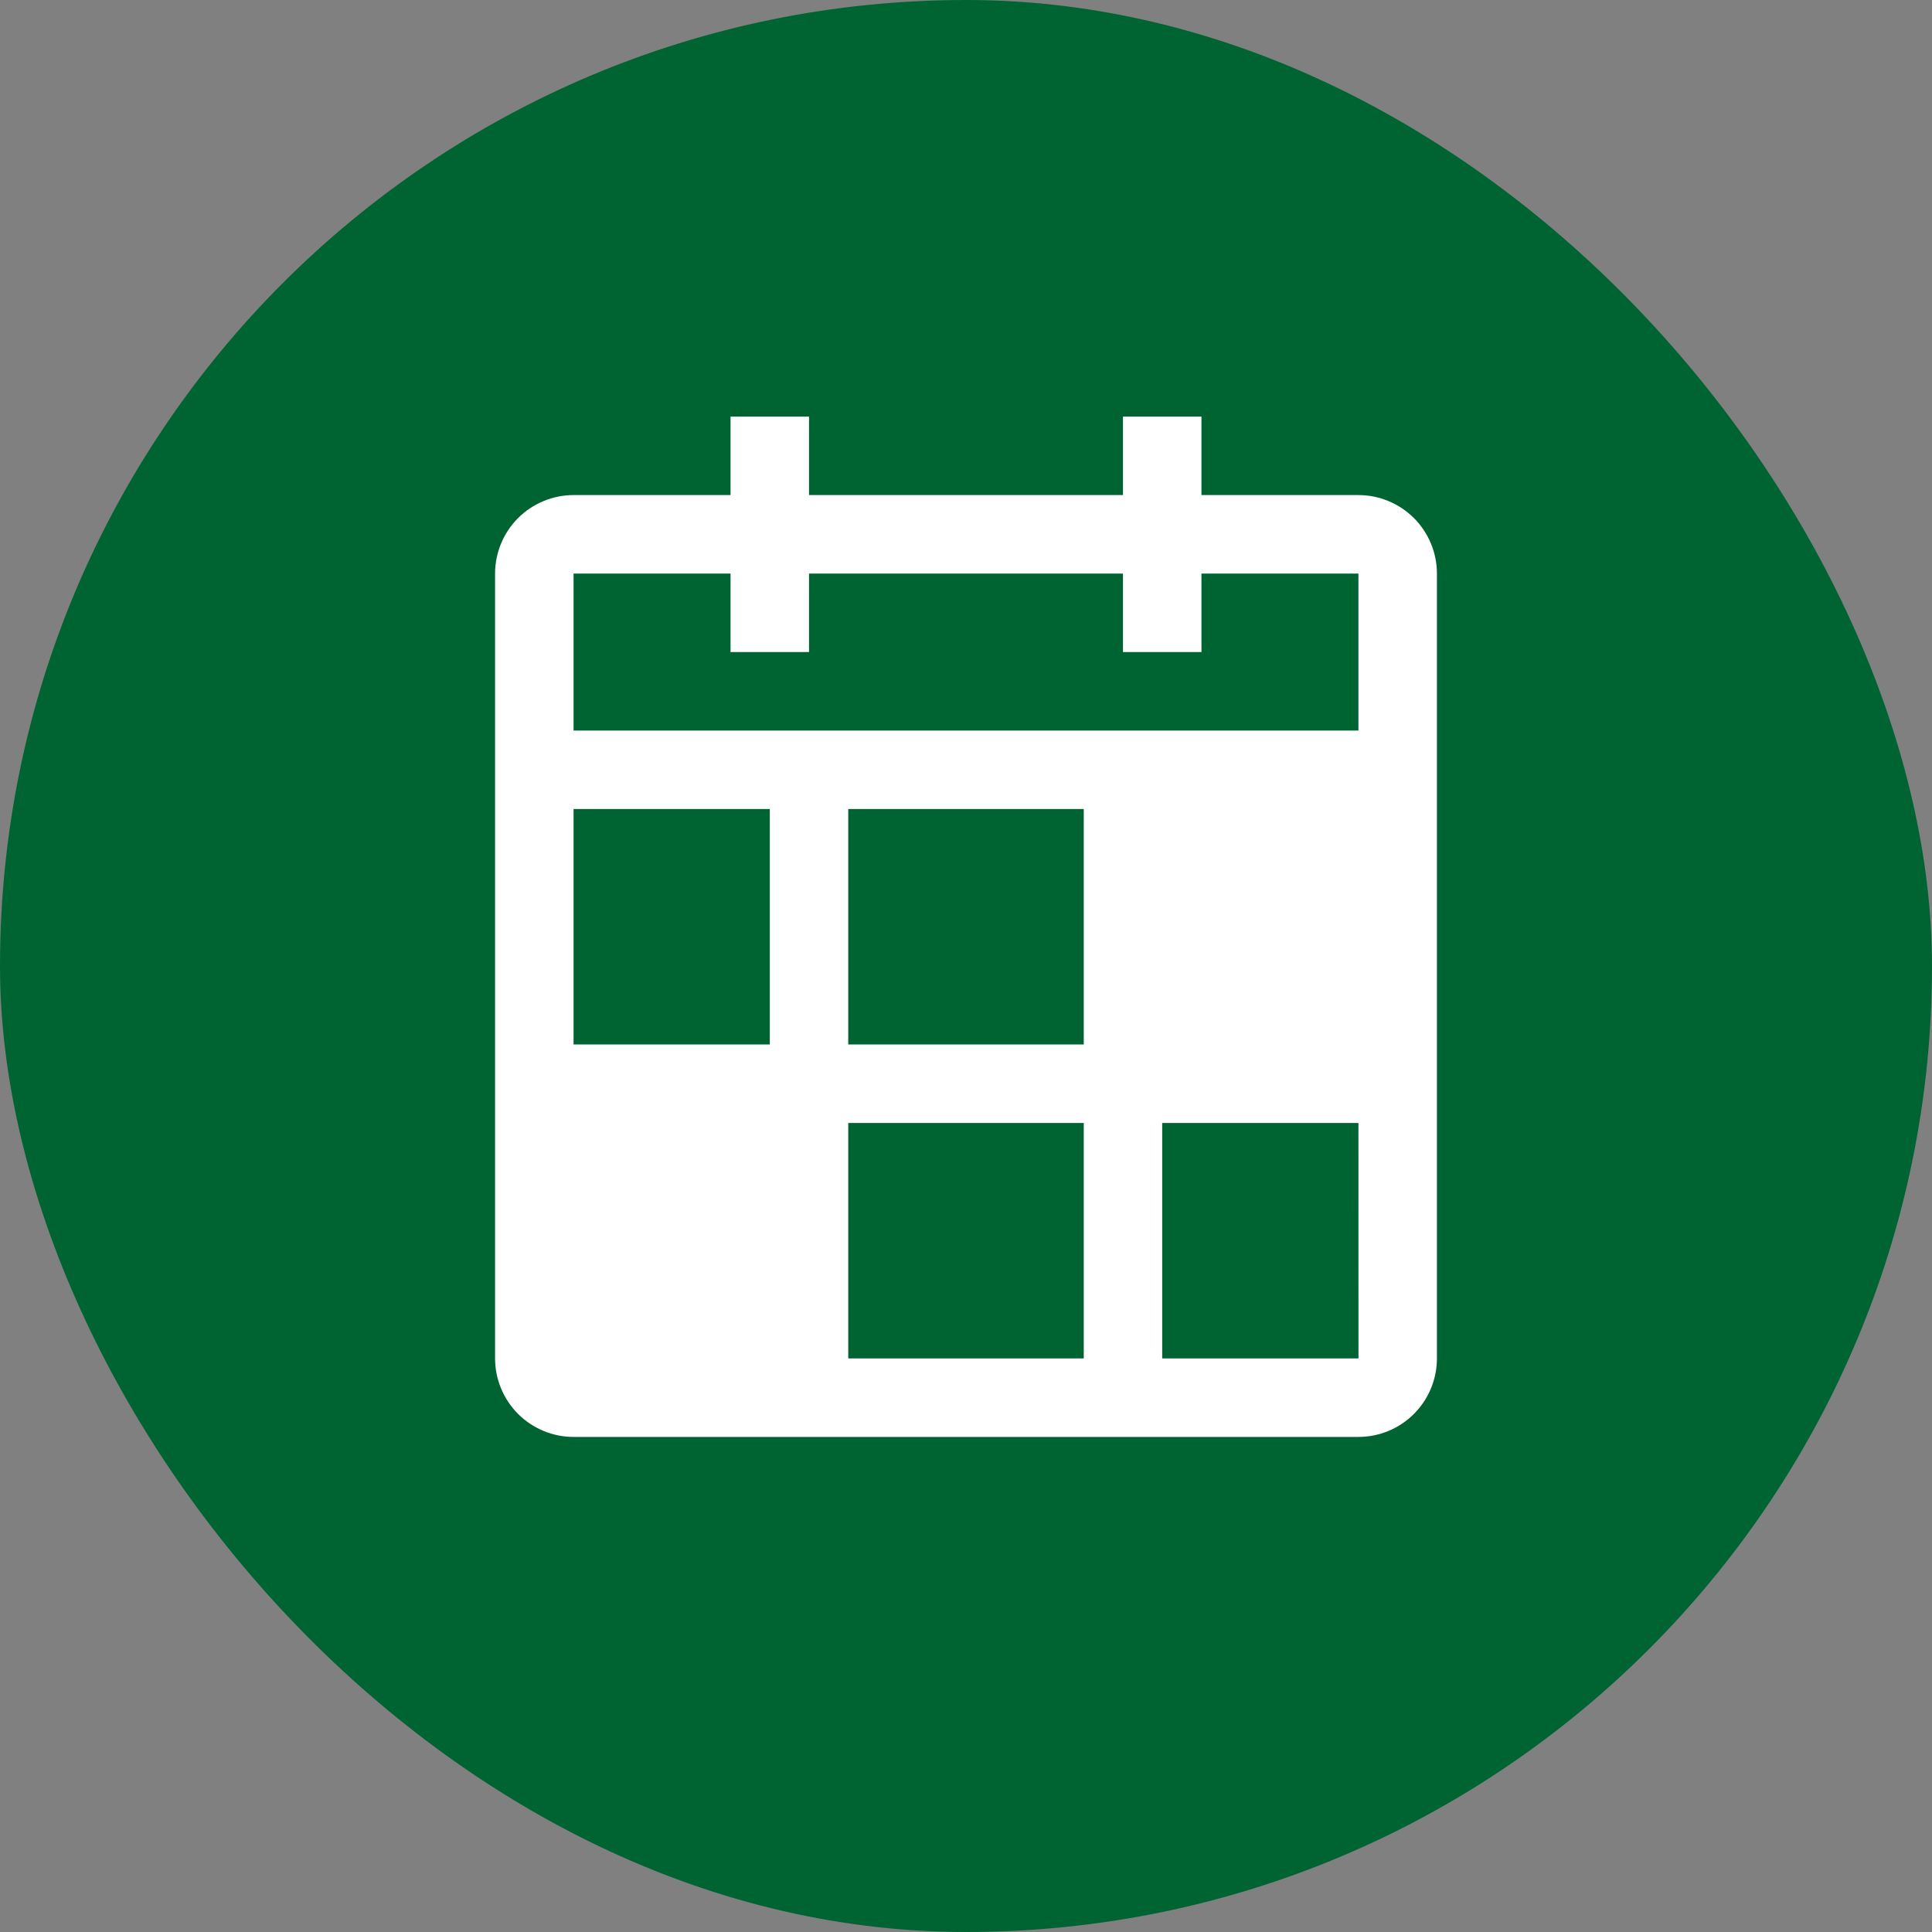
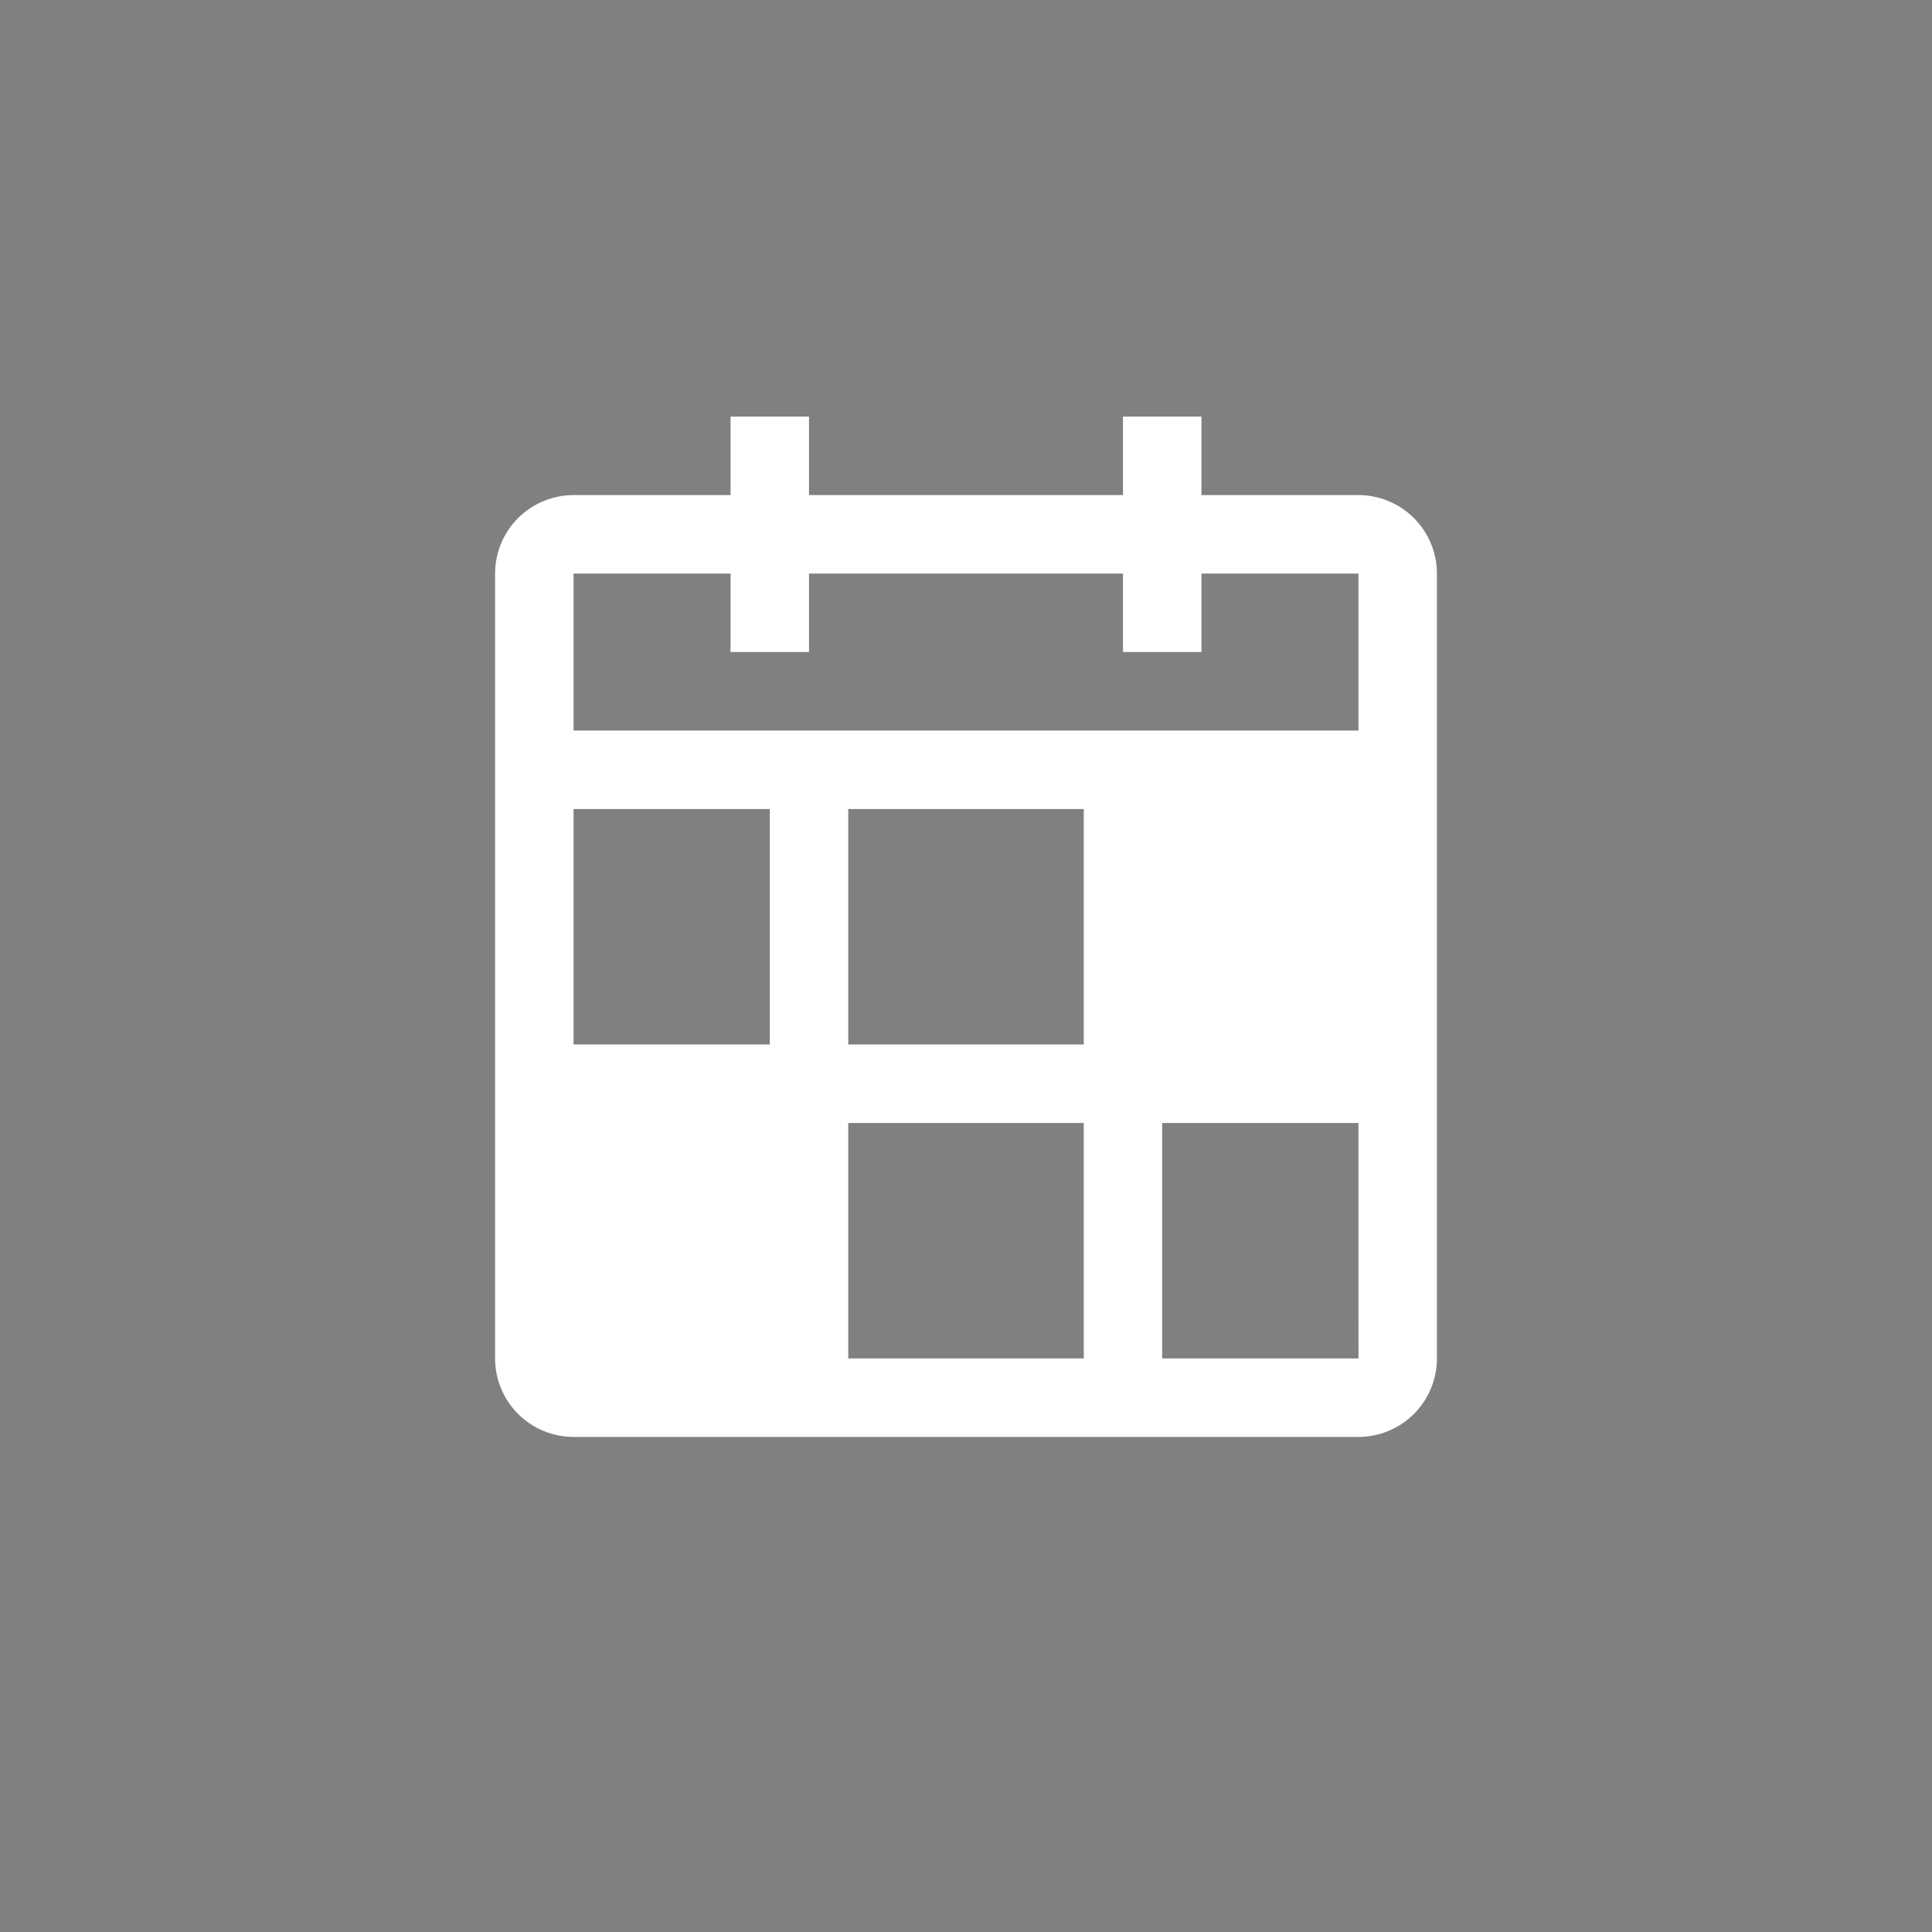
<svg xmlns="http://www.w3.org/2000/svg" width="40" height="40" viewBox="0 0 40 40" fill="none">
  <rect x="0" y="0" width="40" height="40" fill="#808080" stroke="none" />
-   <rect width="40" height="40" rx="20" fill="#006432" />
  <path d="M28.125 10.25H24.875V8.625H23.25V10.25H16.75V8.625H15.125V10.25H11.875C11.444 10.25 11.031 10.422 10.726 10.726C10.422 11.031 10.25 11.444 10.25 11.875V28.125C10.25 28.556 10.422 28.969 10.726 29.274C11.031 29.578 11.444 29.75 11.875 29.75H28.125C28.556 29.75 28.969 29.578 29.274 29.274C29.578 28.969 29.75 28.556 29.75 28.125V11.875C29.75 11.444 29.578 11.031 29.274 10.726C28.969 10.422 28.556 10.25 28.125 10.25ZM11.875 11.875H15.125V13.5H16.75V11.875H23.25V13.5H24.875V11.875H28.125V15.125H11.875V11.875ZM11.875 16.75H15.938V21.625H11.875V16.75ZM22.438 28.125H17.562V23.25H22.438V28.125ZM22.438 21.625H17.562V16.75H22.438V21.625ZM24.062 28.125V23.25H28.125L28.126 28.125H24.062Z" fill="white" />
</svg>